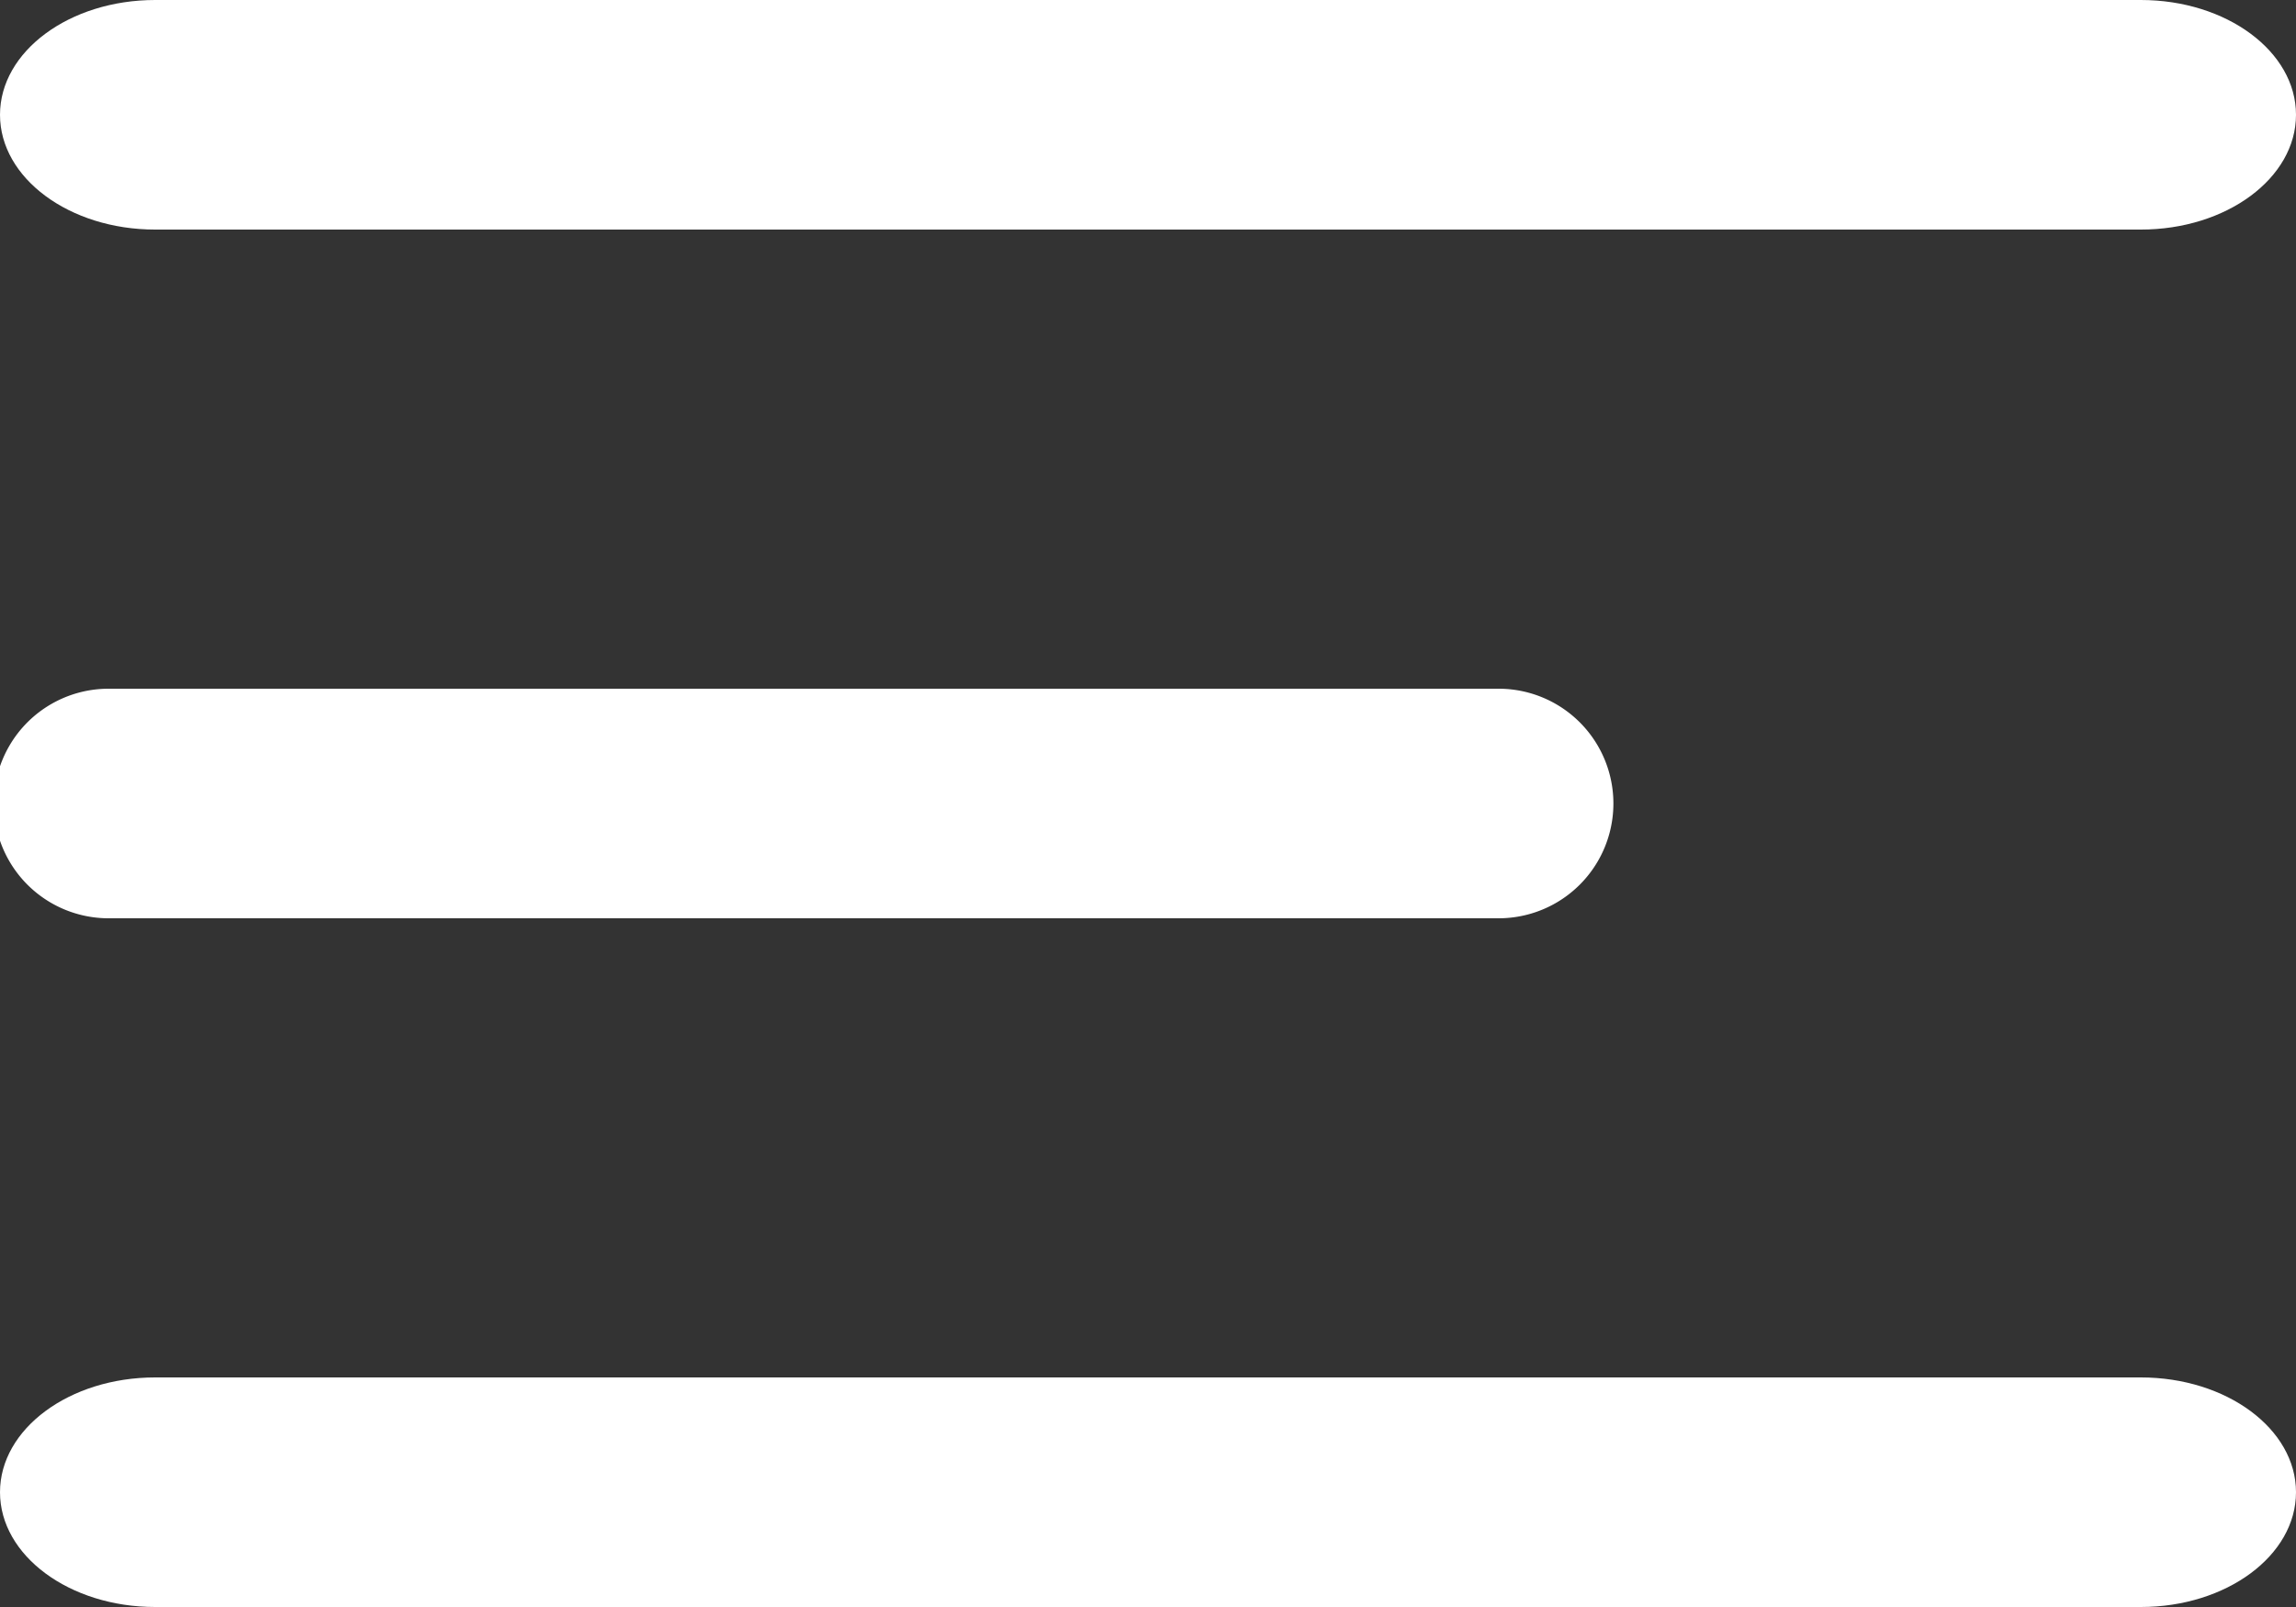
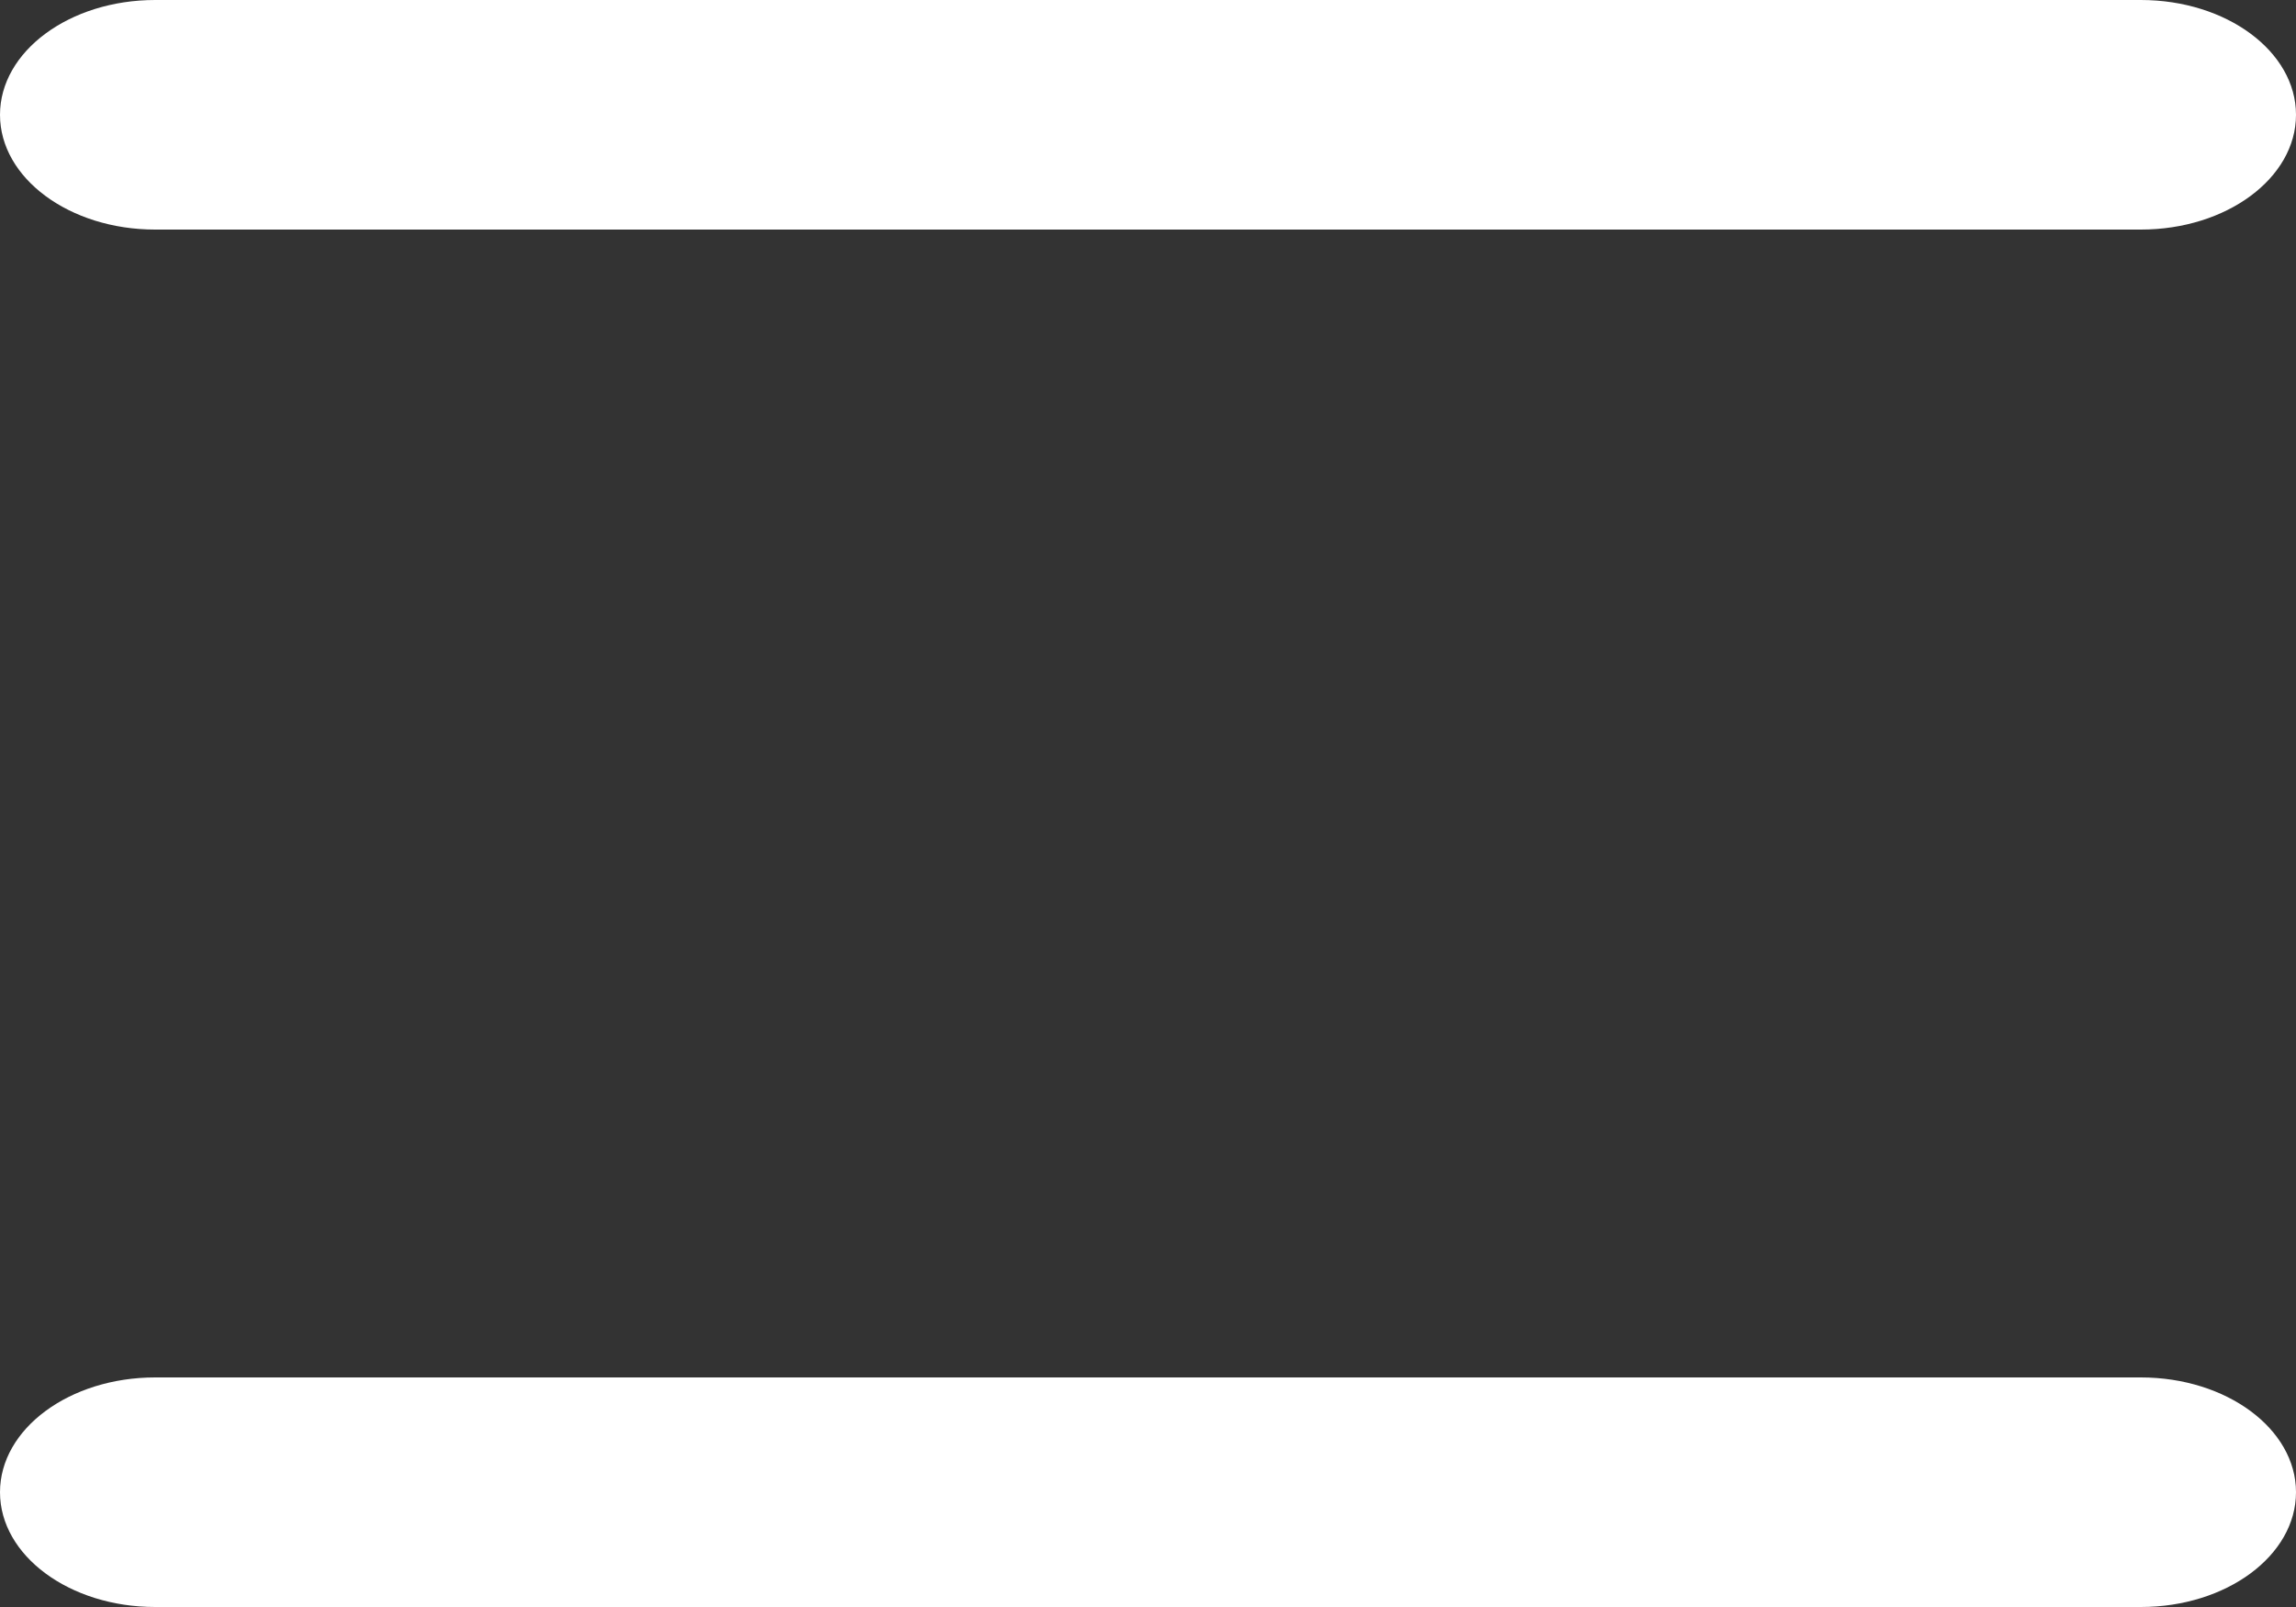
<svg xmlns="http://www.w3.org/2000/svg" width="30" height="21" viewBox="0 0 30 21">
  <rect x="0" y="0" width="30" height="21" fill="#333333" stroke="none" />
  <g transform="translate(-13 -19)">
    <path d="M15.027,19H40.973C42.092,19,43,19.672,43,20.5S42.092,22,40.973,22H15.027C13.908,22,13,21.328,13,20.5S13.908,19,15.027,19Z" transform="translate(0)" fill="#fff" fill-rule="evenodd" />
-     <path d="M14.419,29H32.581a1.5,1.5,0,0,1,0,3H14.419a1.5,1.5,0,0,1,0-3Z" transform="translate(0 -1)" fill="#fff" fill-rule="evenodd" />
    <path d="M15.027,39H40.973C42.092,39,43,39.672,43,40.5S42.092,42,40.973,42H15.027C13.908,42,13,41.328,13,40.5S13.908,39,15.027,39Z" transform="translate(0 -2)" fill="#fff" fill-rule="evenodd" />
  </g>
</svg>